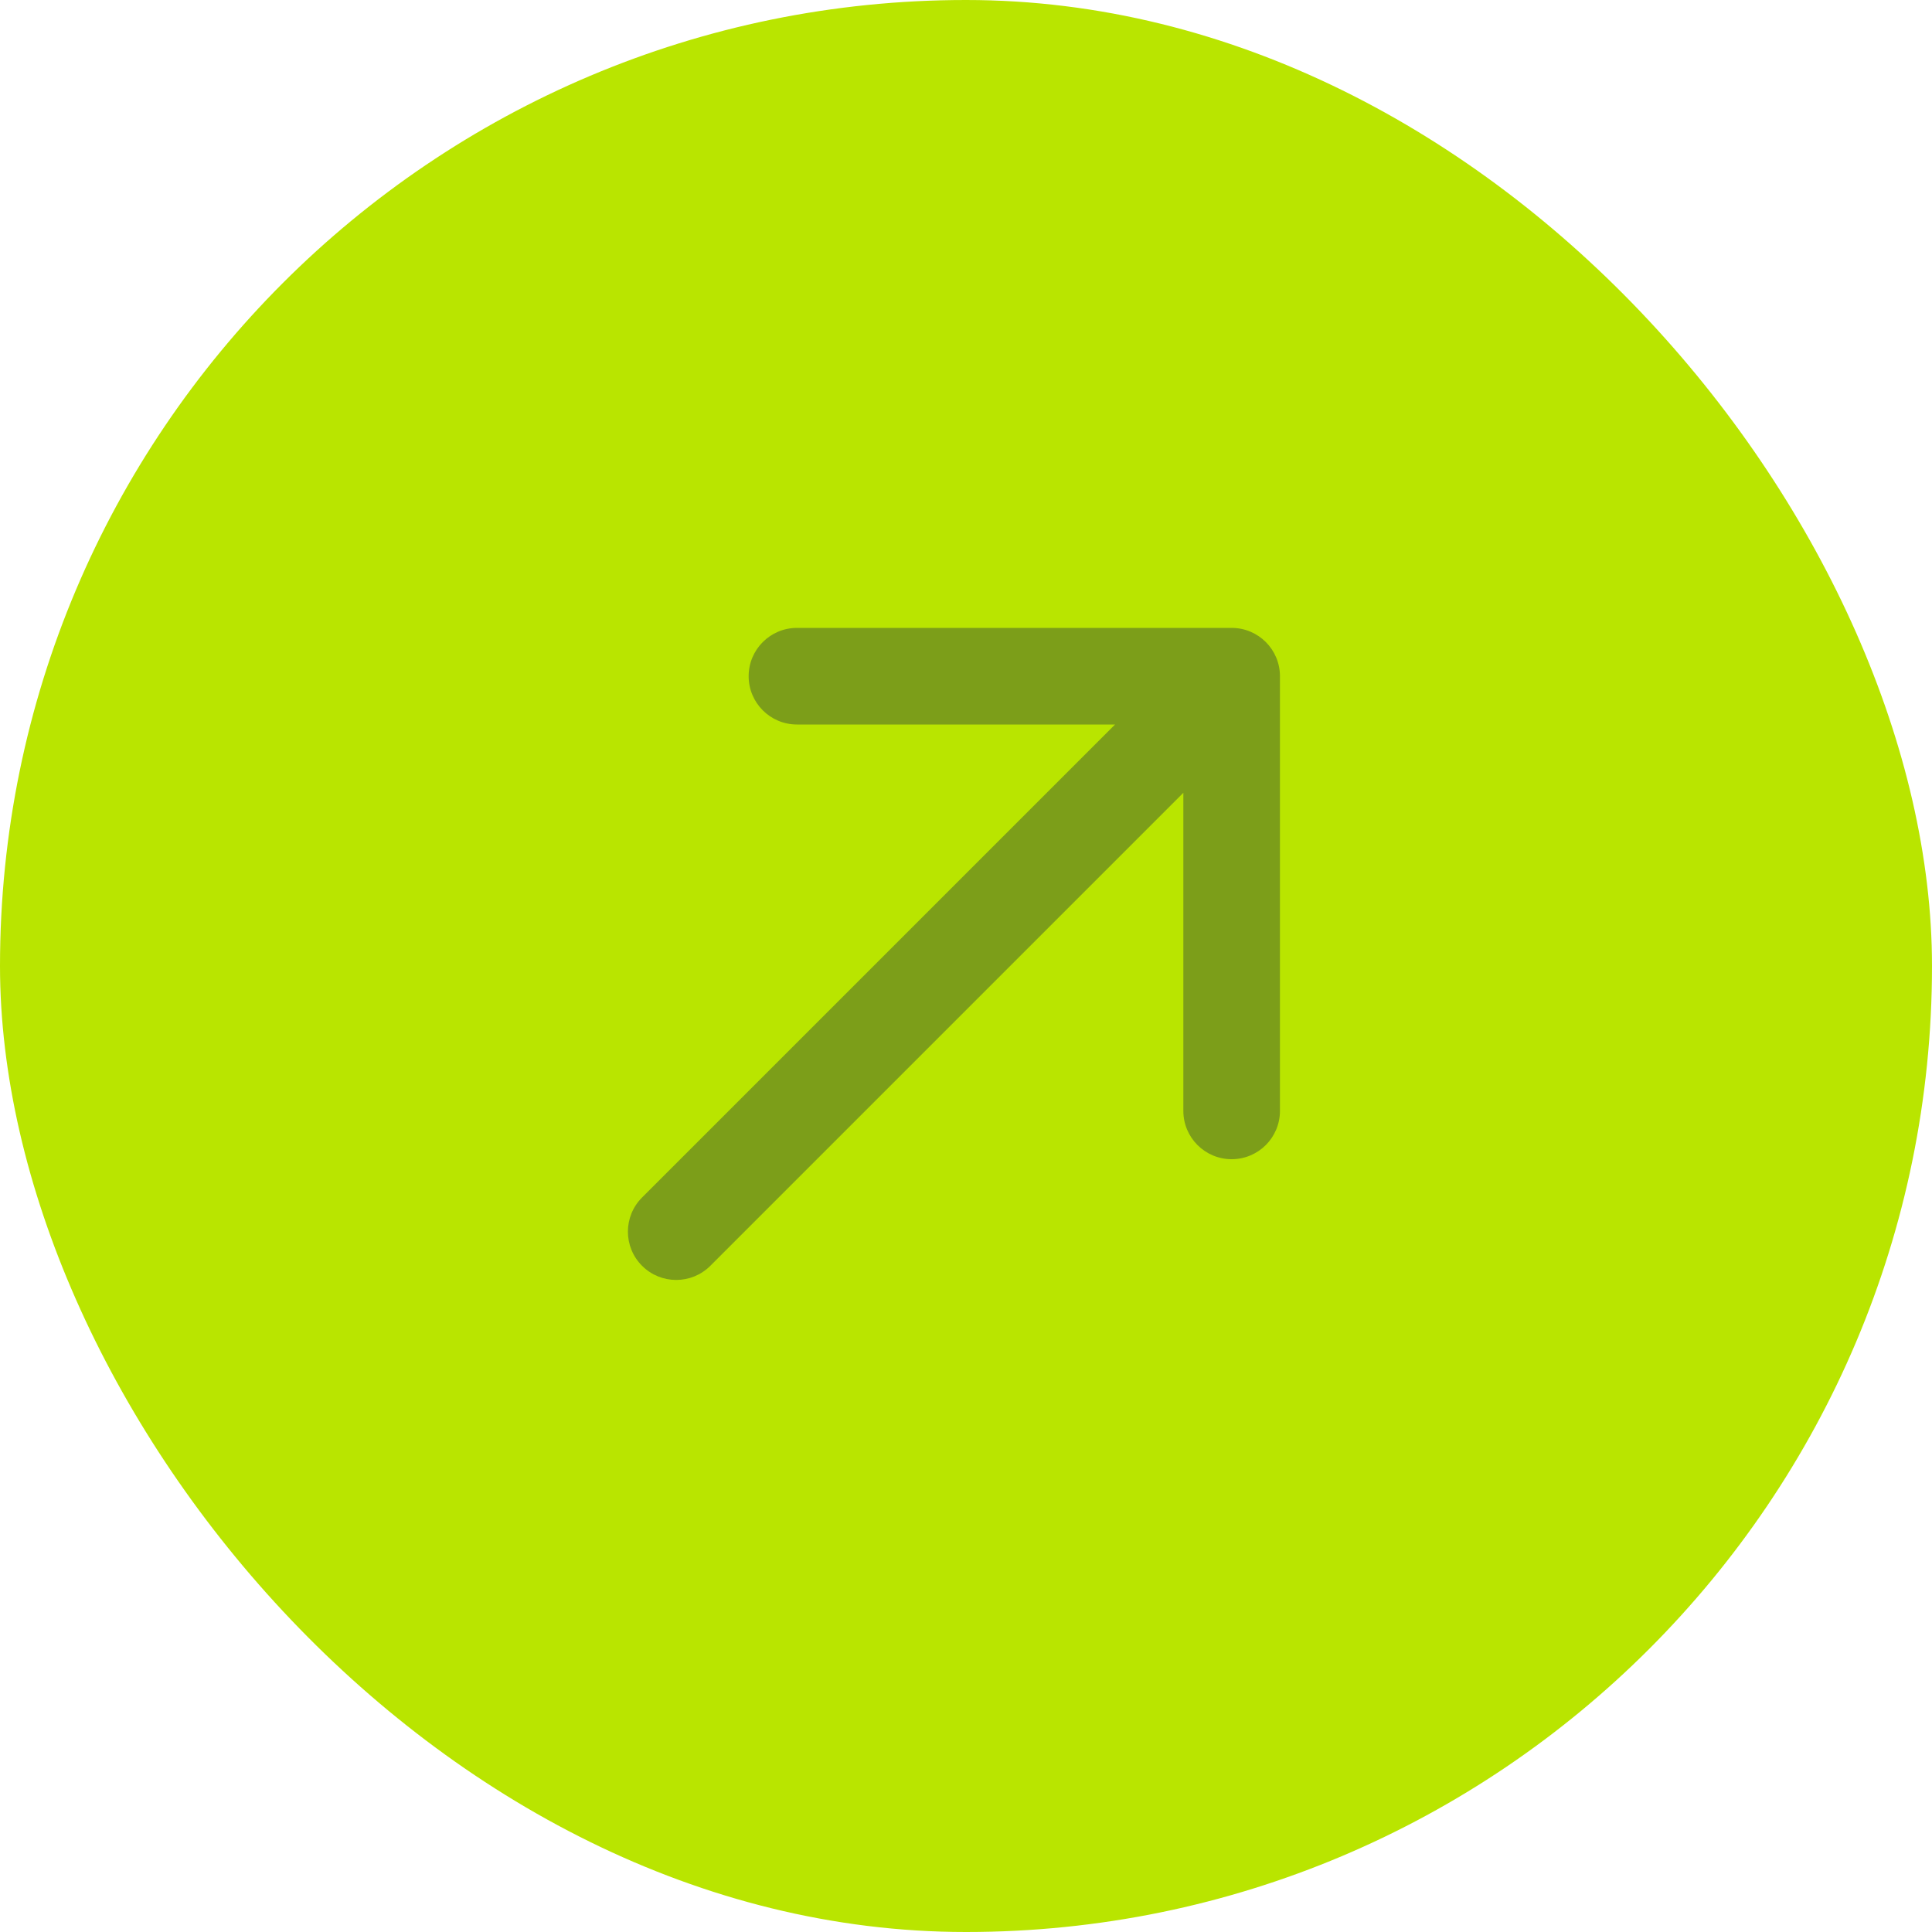
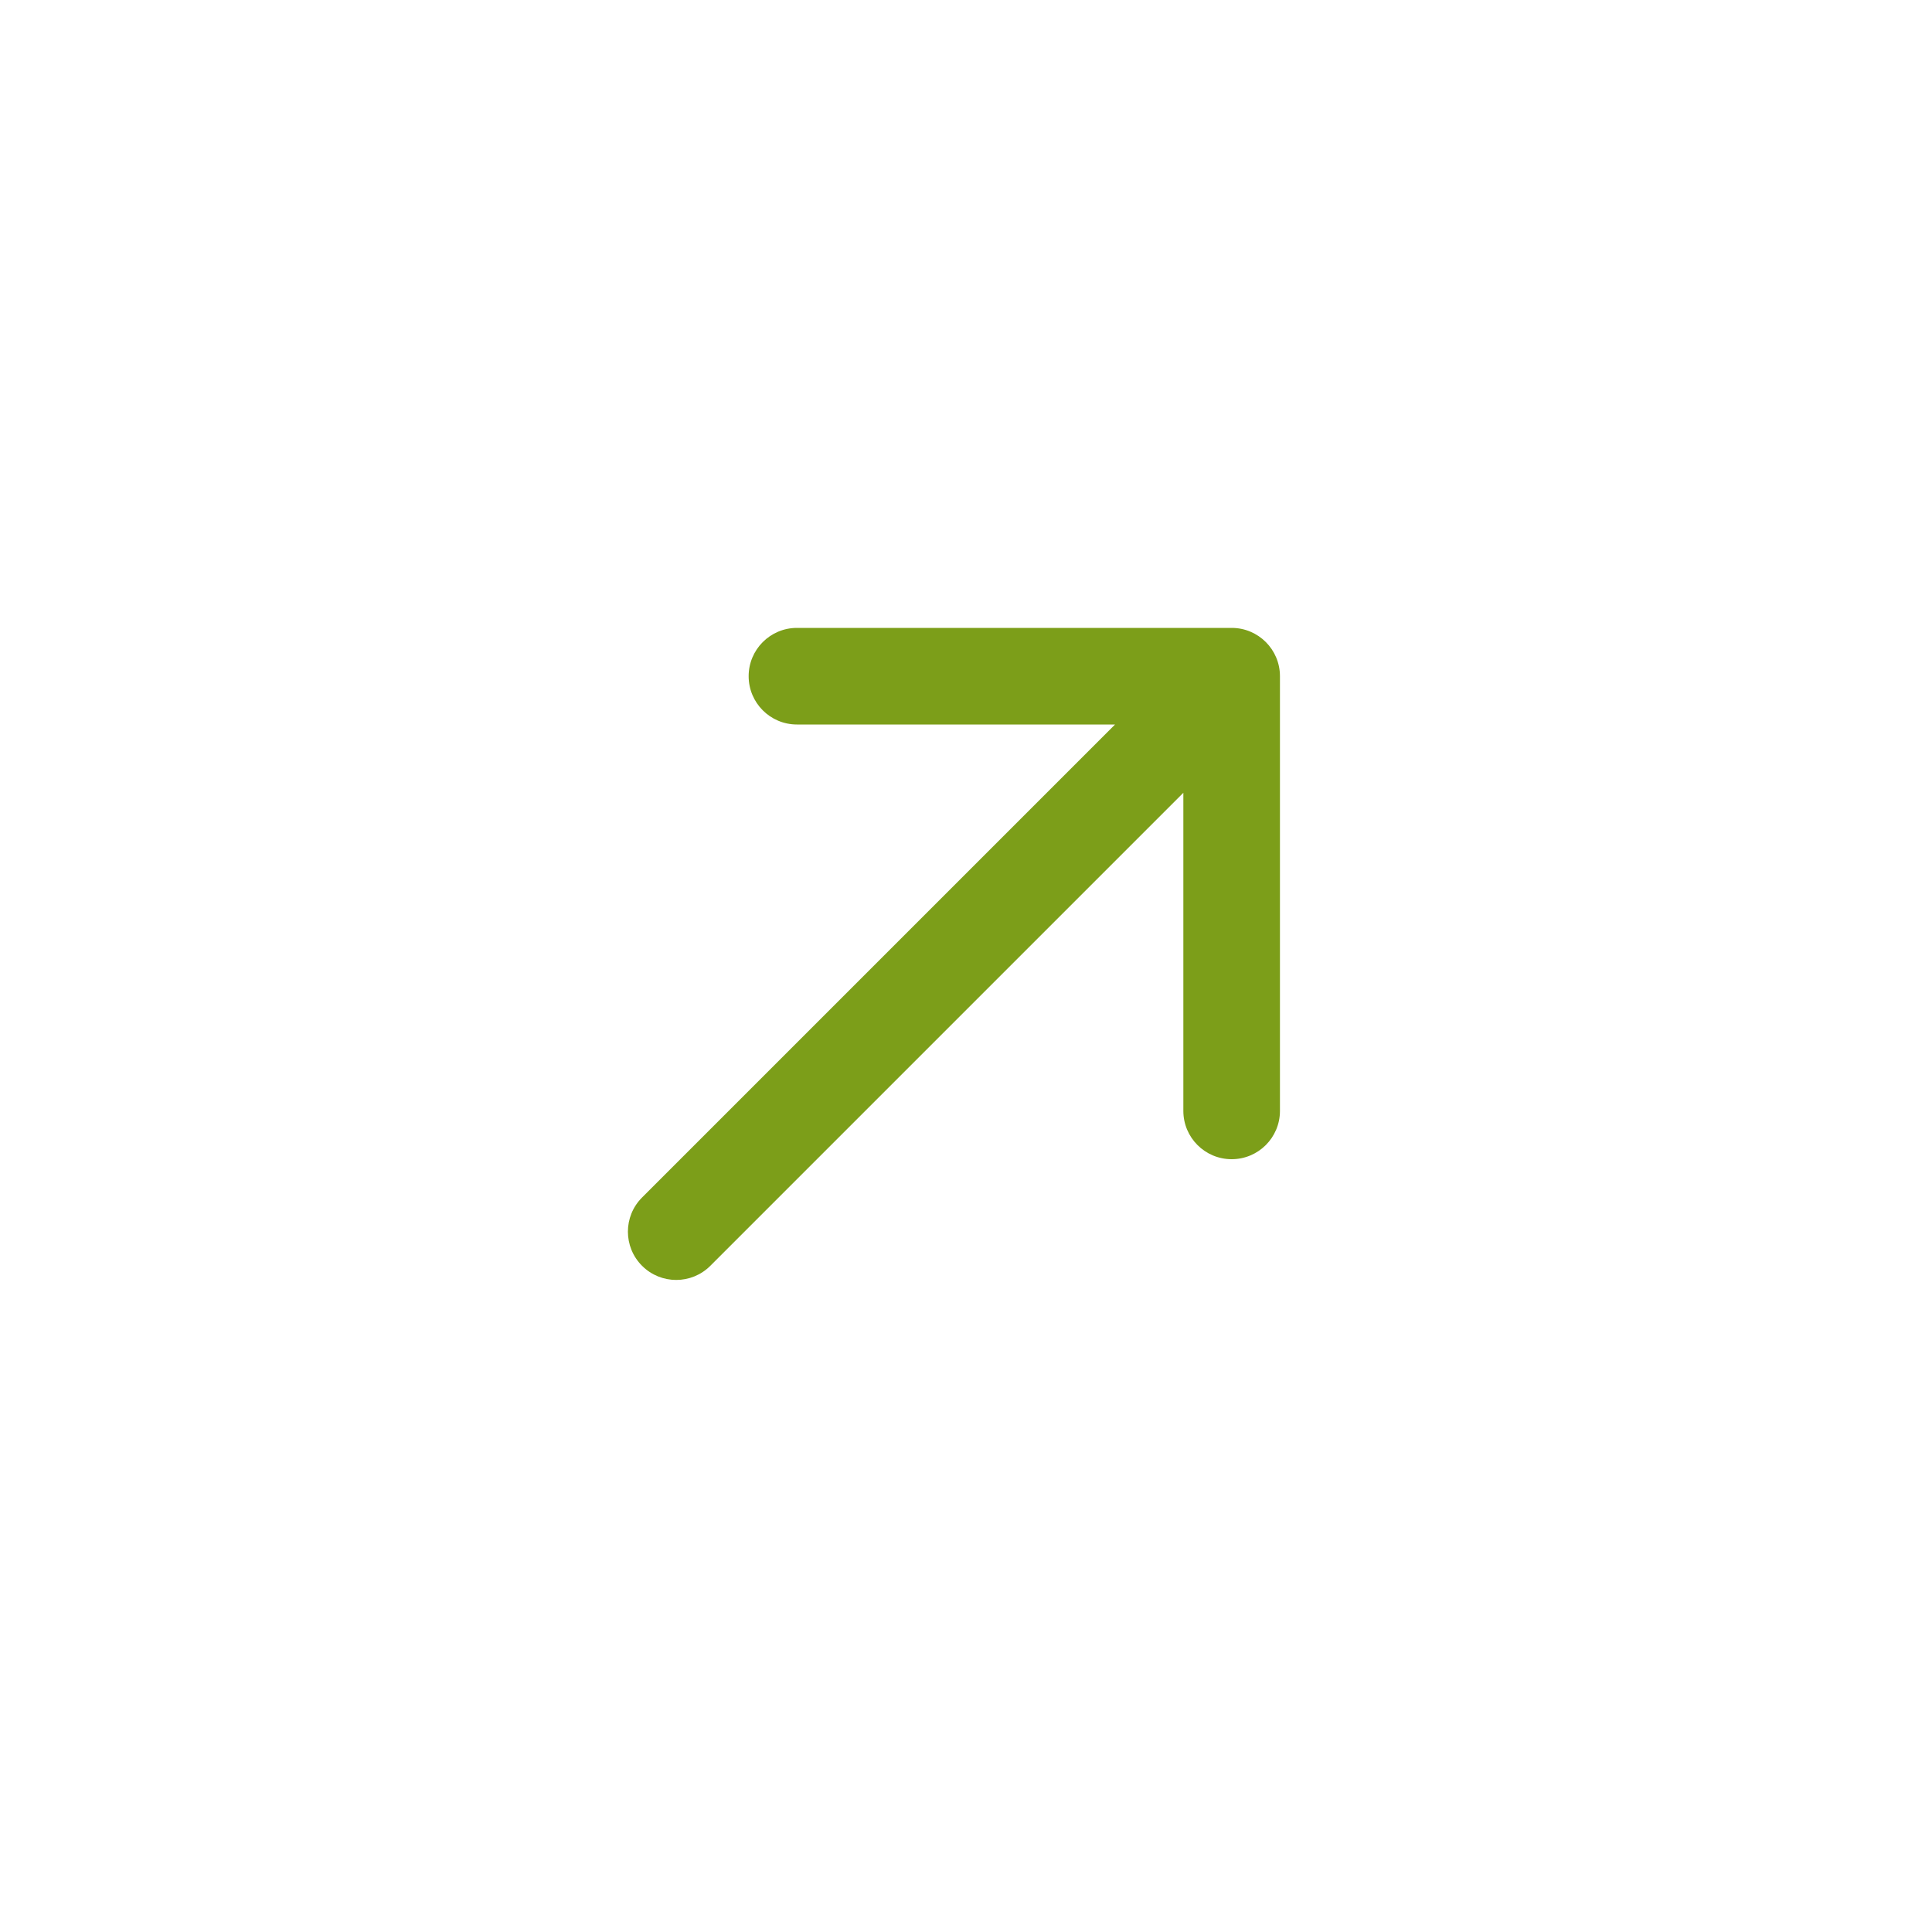
<svg xmlns="http://www.w3.org/2000/svg" width="80" height="80" viewBox="0 0 80 80" fill="none">
-   <rect width="80" height="80" rx="40" fill="#B9E500" />
-   <path d="M26.586 49.586C25.805 50.367 25.805 51.633 26.586 52.414C27.367 53.195 28.633 53.195 29.414 52.414L28 51L26.586 49.586ZM53 28C53 26.895 52.105 26 51 26L33 26C31.895 26 31 26.895 31 28C31 29.105 31.895 30 33 30L49 30L49 46C49 47.105 49.895 48 51 48C52.105 48 53 47.105 53 46L53 28ZM28 51L29.414 52.414L52.414 29.414L51 28L49.586 26.586L26.586 49.586L28 51Z" fill="#7C9E19" />
+   <path d="M26.586 49.586C25.805 50.367 25.805 51.633 26.586 52.414C27.367 53.195 28.633 53.195 29.414 52.414L26.586 49.586ZM53 28C53 26.895 52.105 26 51 26L33 26C31.895 26 31 26.895 31 28C31 29.105 31.895 30 33 30L49 30L49 46C49 47.105 49.895 48 51 48C52.105 48 53 47.105 53 46L53 28ZM28 51L29.414 52.414L52.414 29.414L51 28L49.586 26.586L26.586 49.586L28 51Z" fill="#7C9E19" />
</svg>